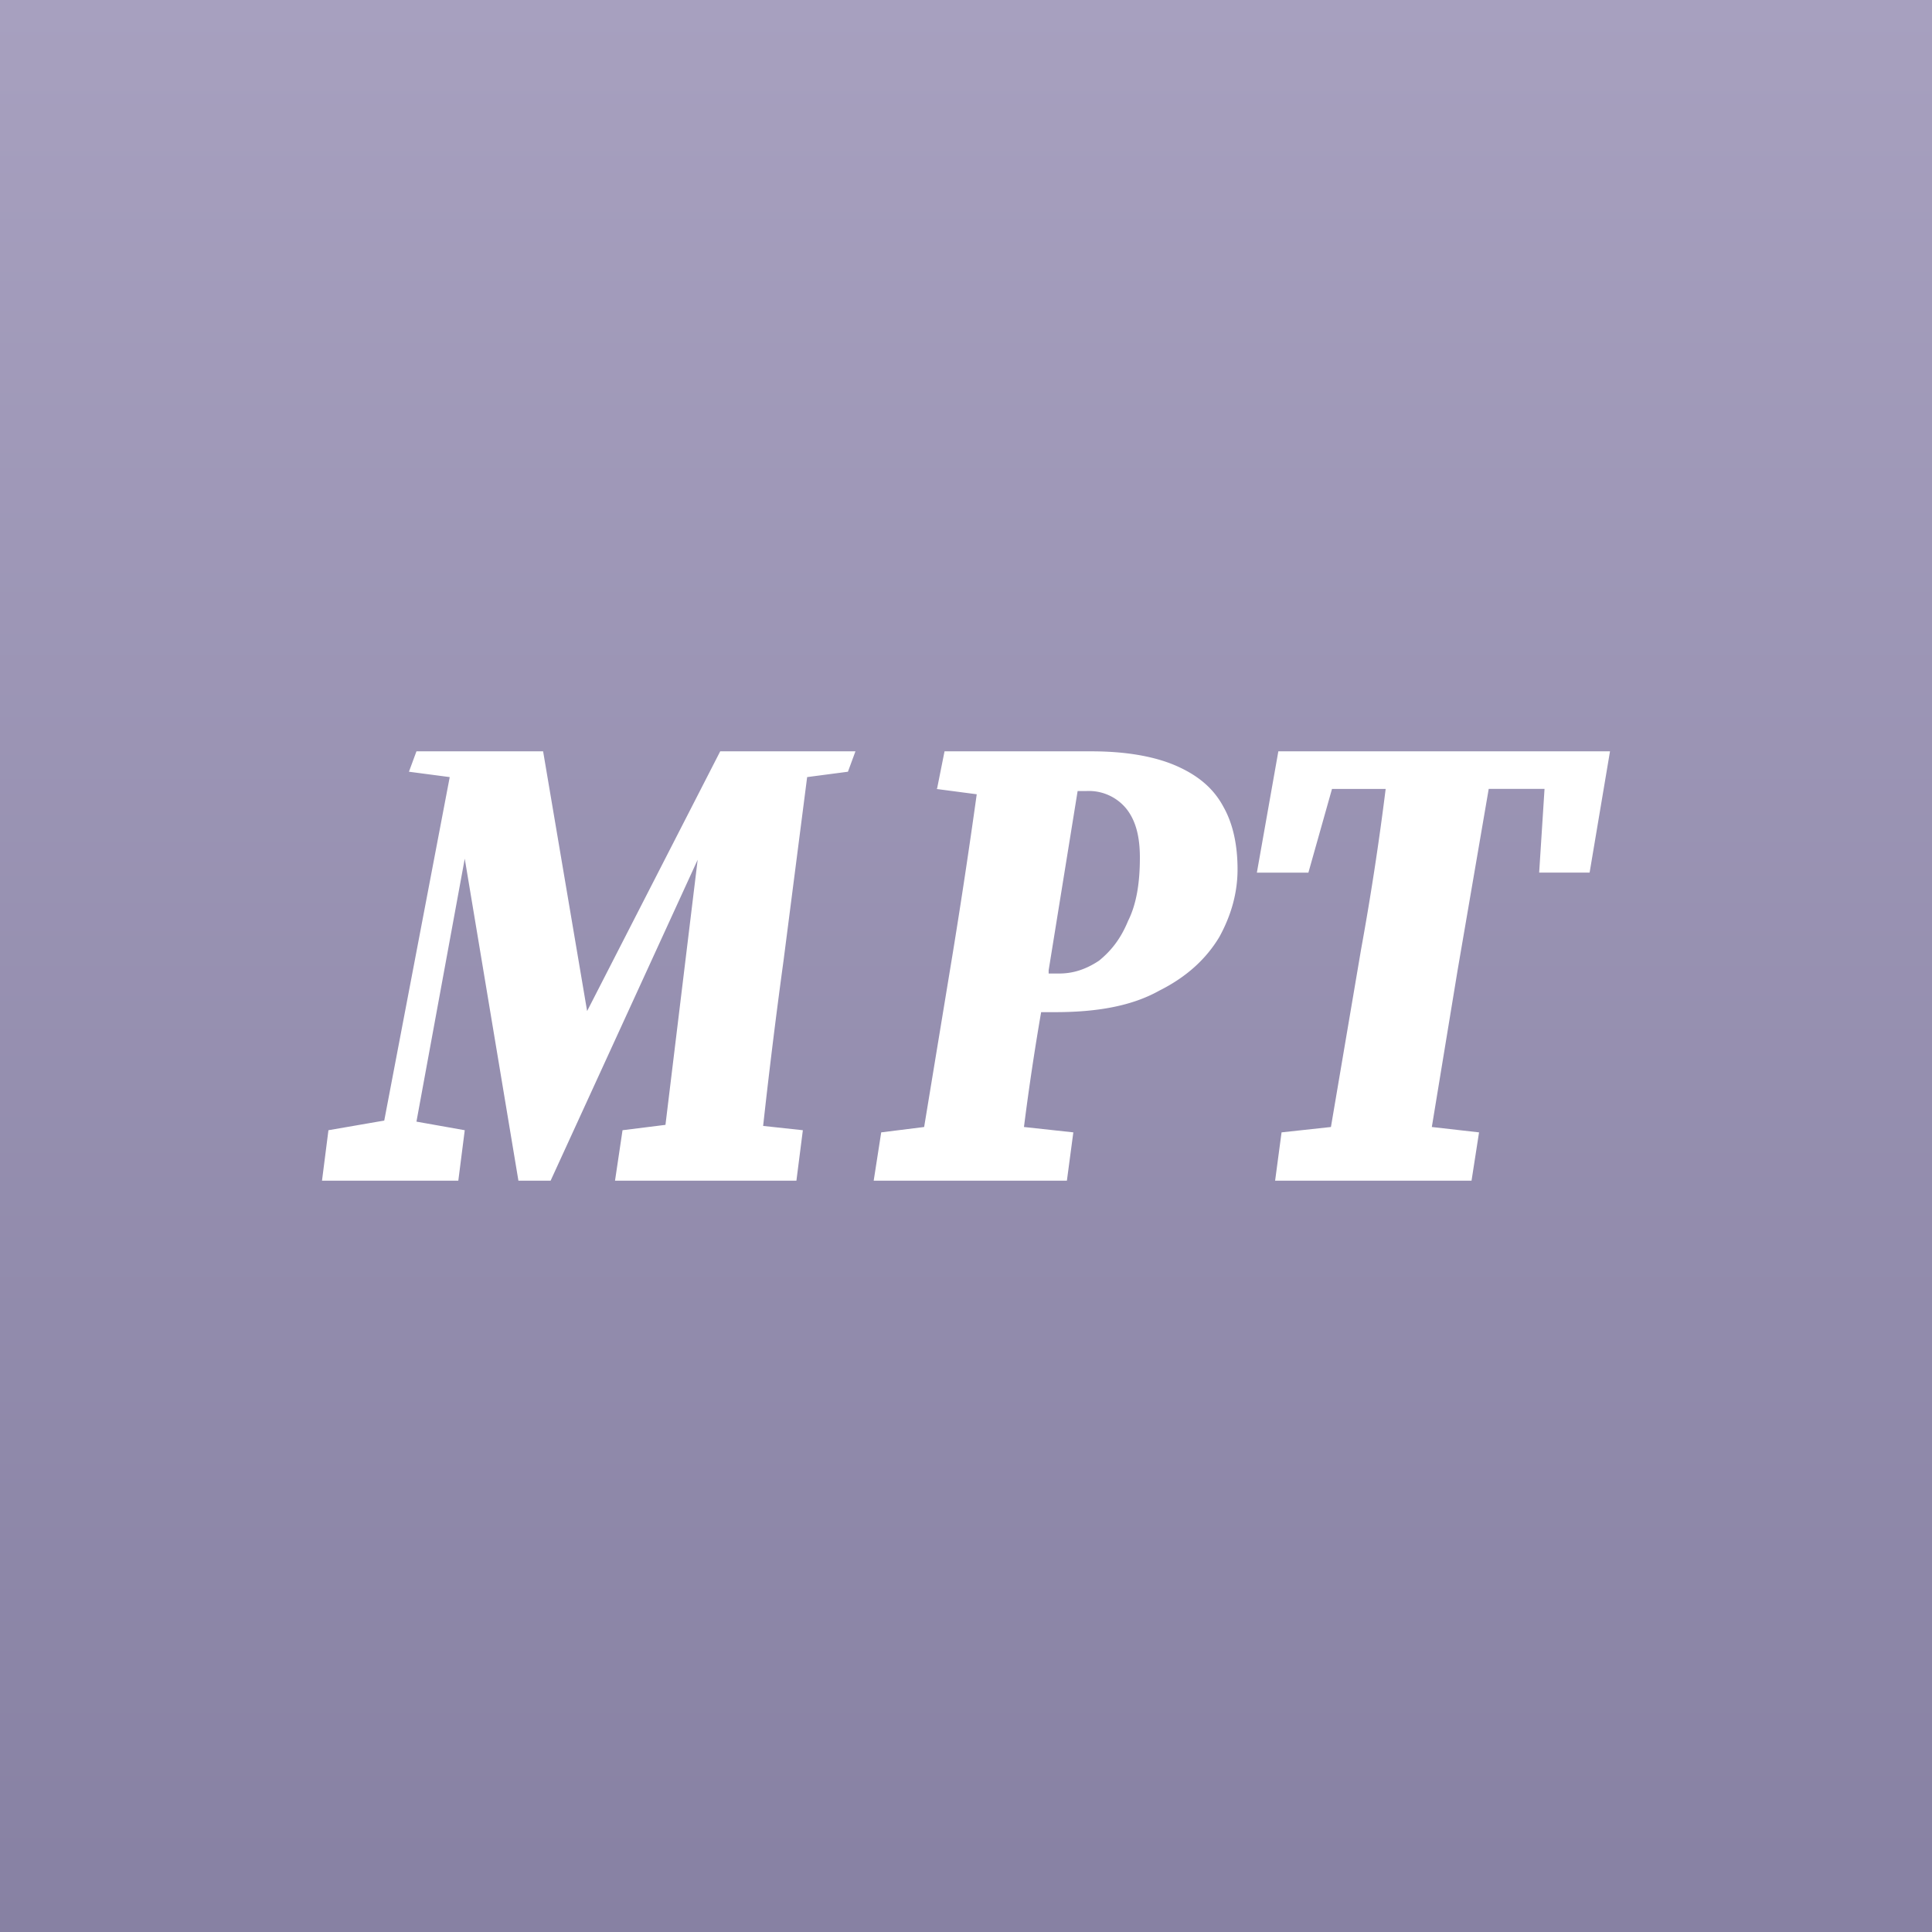
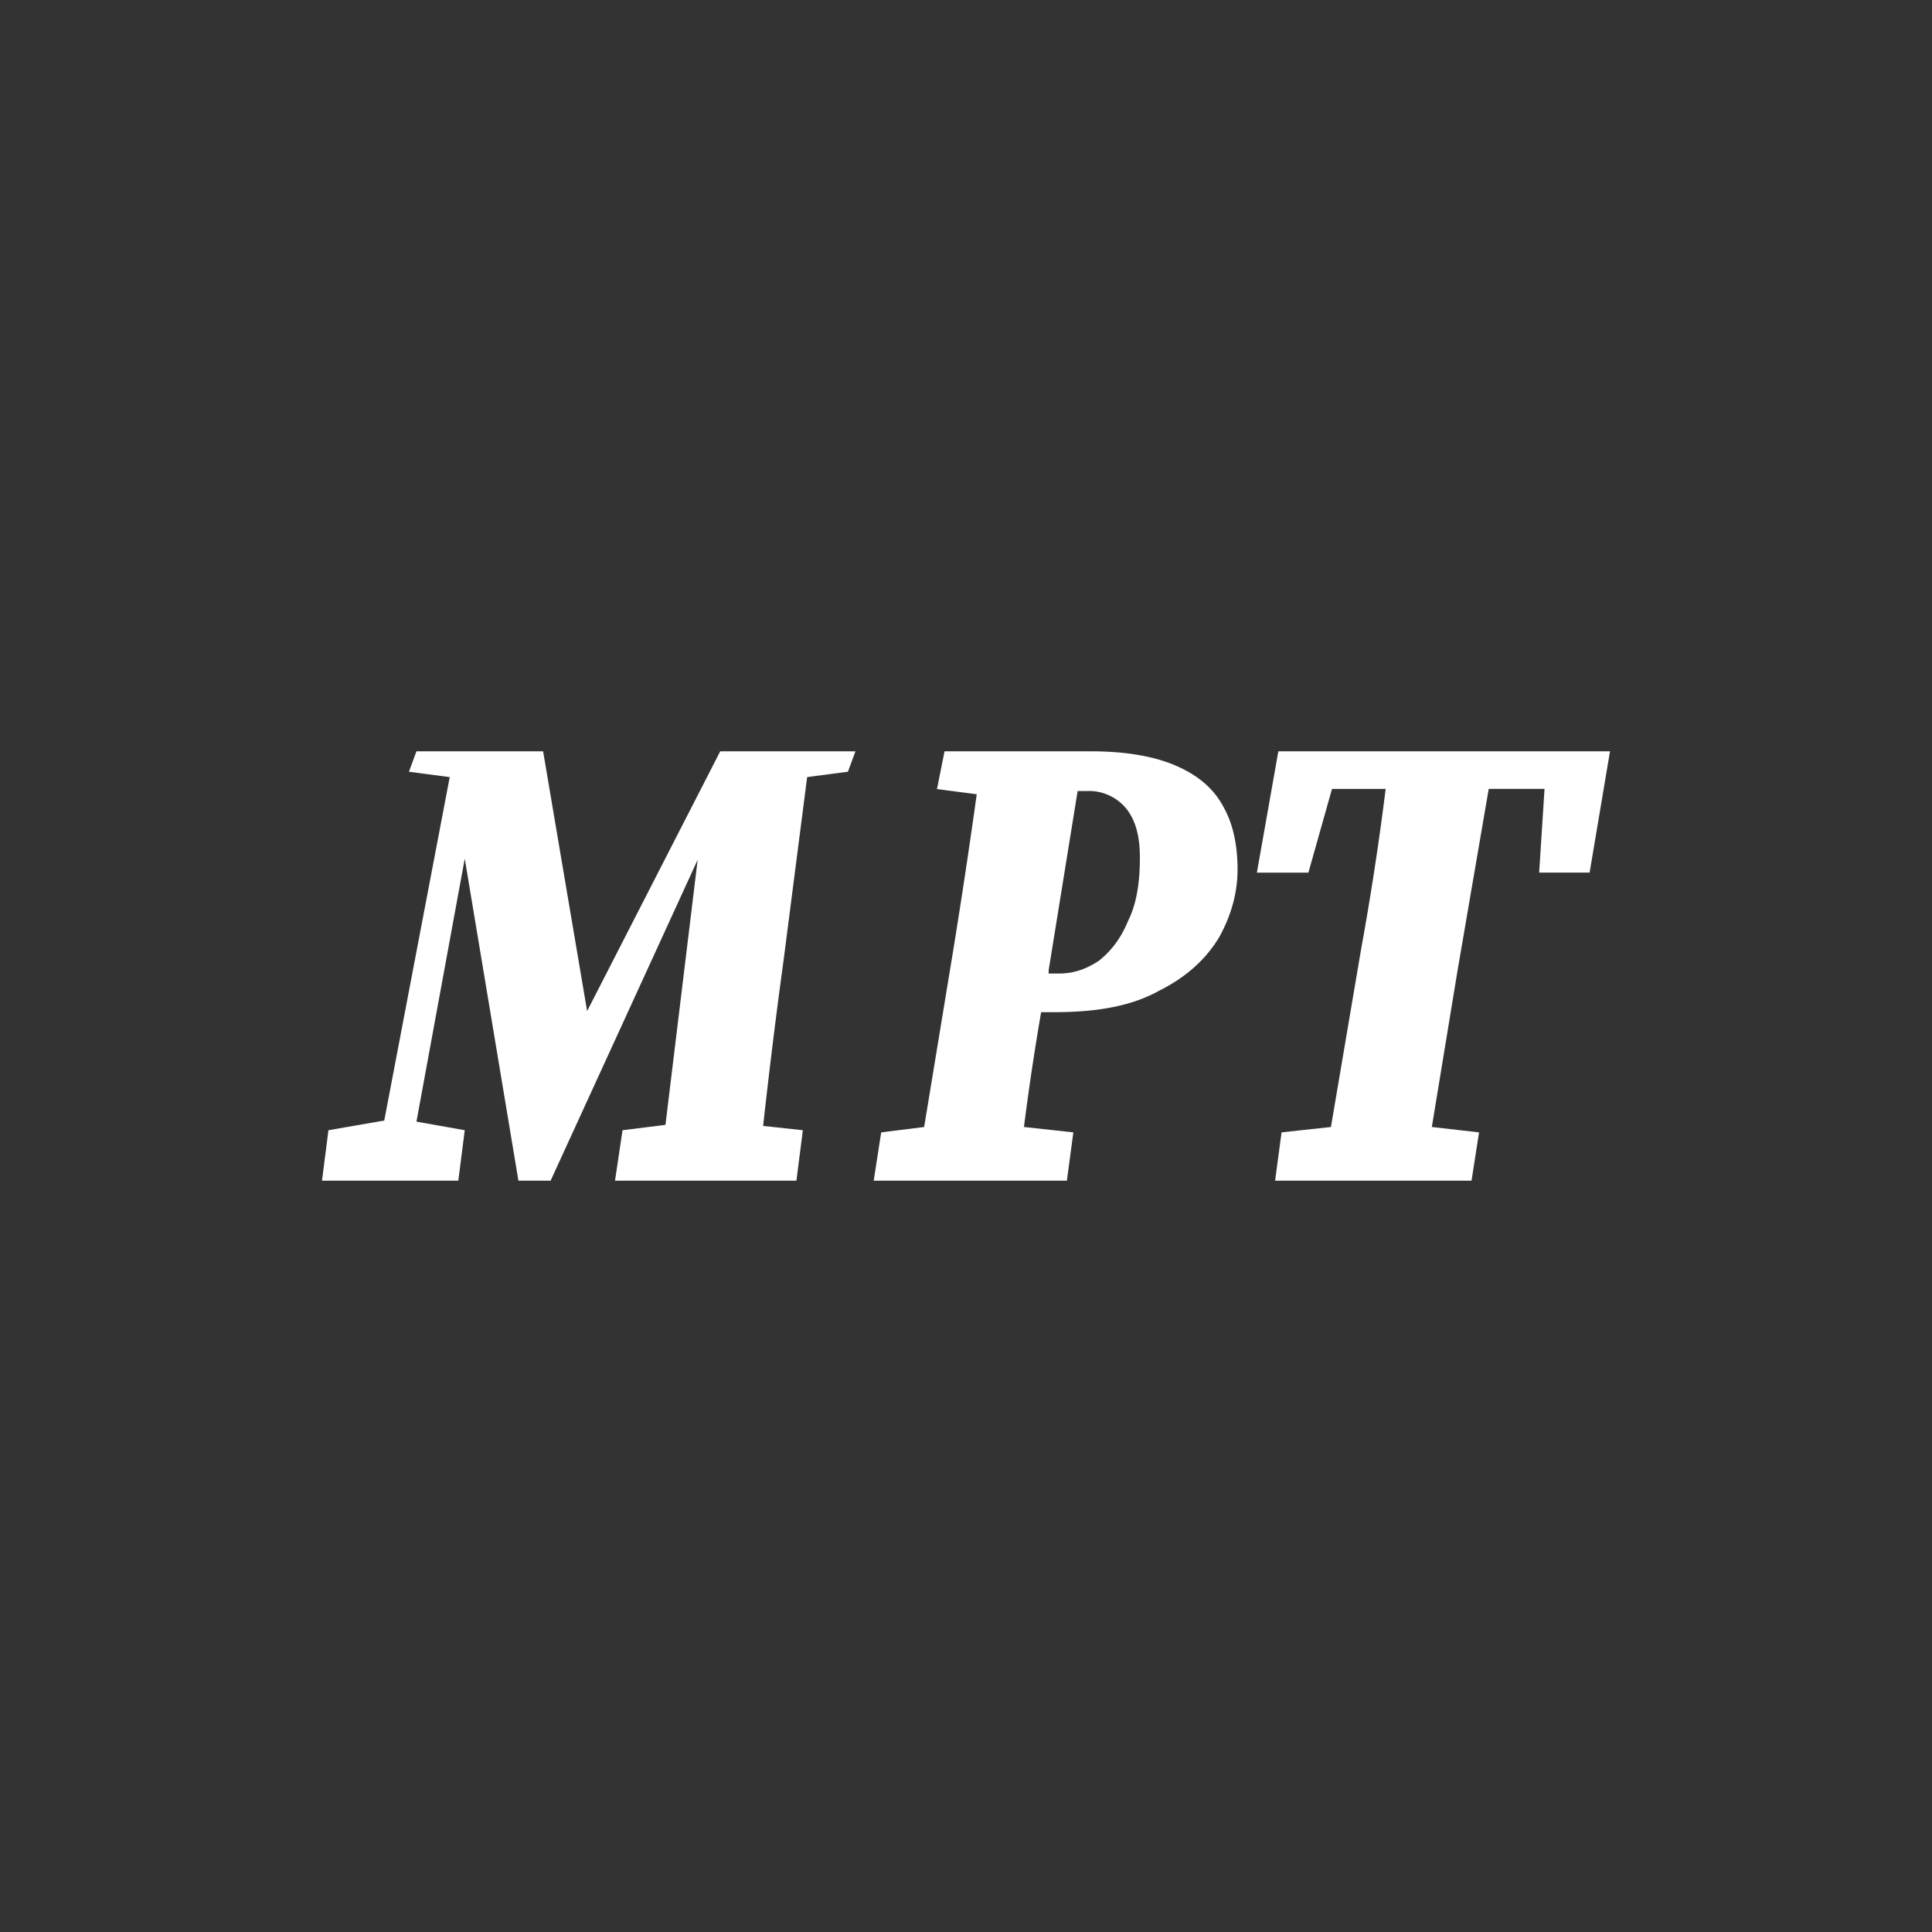
<svg xmlns="http://www.w3.org/2000/svg" width="18" height="18">
  <rect width="100%" height="100%" fill="#333333" stroke="none" />
-   <path fill="url(#a)" d="M0 0h18v18H0z" />
  <path fill="#fff" d="M8.73 7.35 8.8 7h1.37c.33 0 .6.05.8.14s.34.21.43.38c.09.16.13.36.13.58s-.06.43-.17.63c-.12.2-.3.37-.56.5-.25.14-.57.2-.97.2H9.7a24 24 0 0 0-.16 1.07l.46.05-.06.45h-1.8l.07-.45.4-.05.27-1.64A65 65 0 0 0 9.1 7.4l-.38-.05zm1.04 1.7v.02h.1c.13 0 .25-.04.37-.12.11-.09.2-.2.27-.37.08-.16.11-.36.11-.59 0-.2-.04-.35-.13-.46a.45.45 0 0 0-.37-.16h-.08l-.27 1.67zM3 11l.06-.47.52-.09.61-3.2-.38-.05.07-.19h1.18l.41 2.42L6.71 7h1.26l-.07.19-.38.05-.22 1.71a58 58 0 0 0-.19 1.54l.37.04-.06.47H5.73l.07-.47.4-.05.3-2.47L5.13 11h-.3l-.5-3-.45 2.45.45.08-.06.47zm8.91-4-.2 1.13h.48l.22-.78h.5a27 27 0 0 1-.23 1.5l-.28 1.65-.46.05-.06.45h1.83l.07-.45-.44-.05.12-.73.12-.73.29-1.69h.52l-.05.78h.47L15 7z" />
  <defs>
    <linearGradient id="a" x1="9" x2="9" y1="0" y2="18" gradientUnits="userSpaceOnUse">
      <stop stop-color="#A7A0BF" />
      <stop offset="1" stop-color="#8781A3" />
    </linearGradient>
  </defs>
</svg>